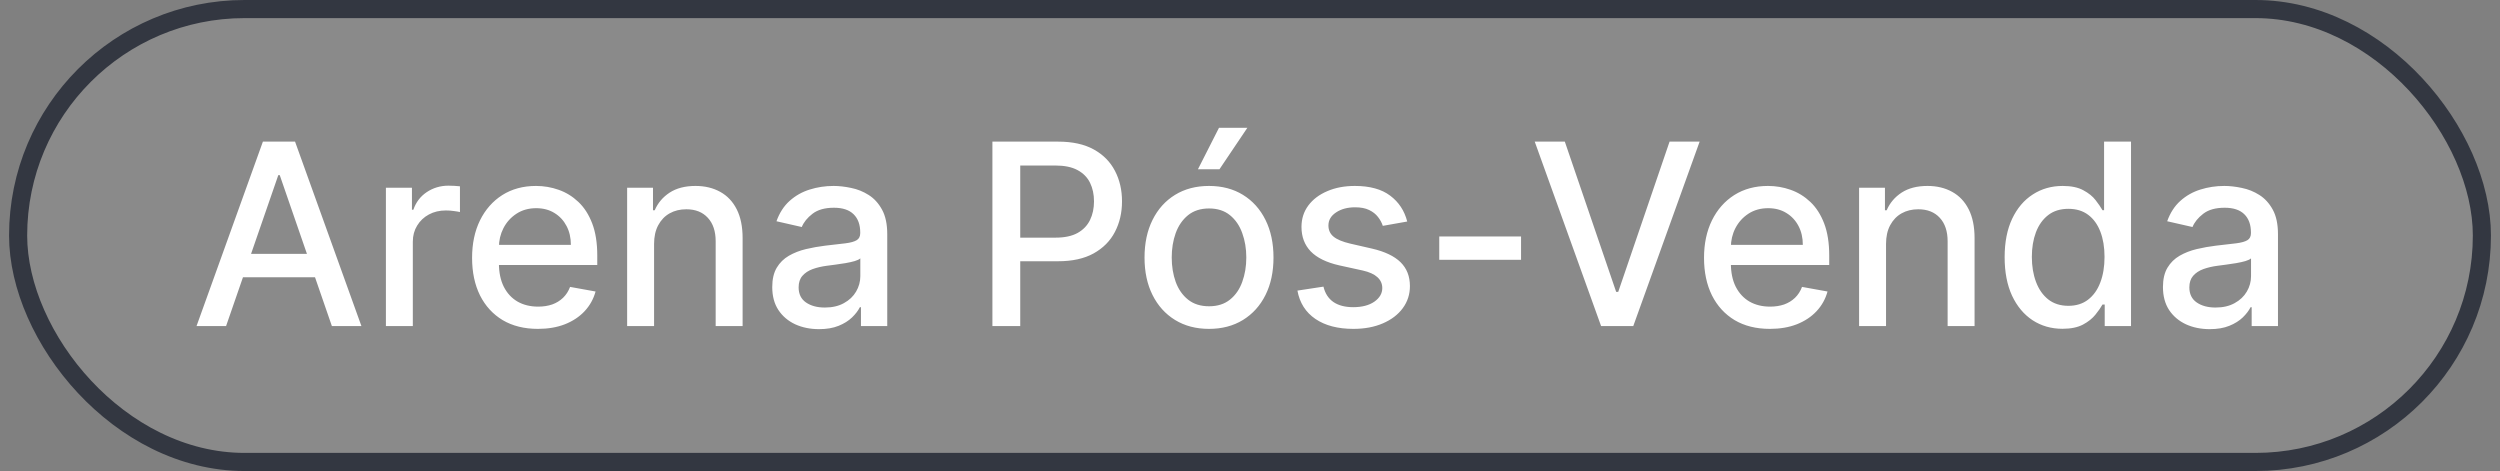
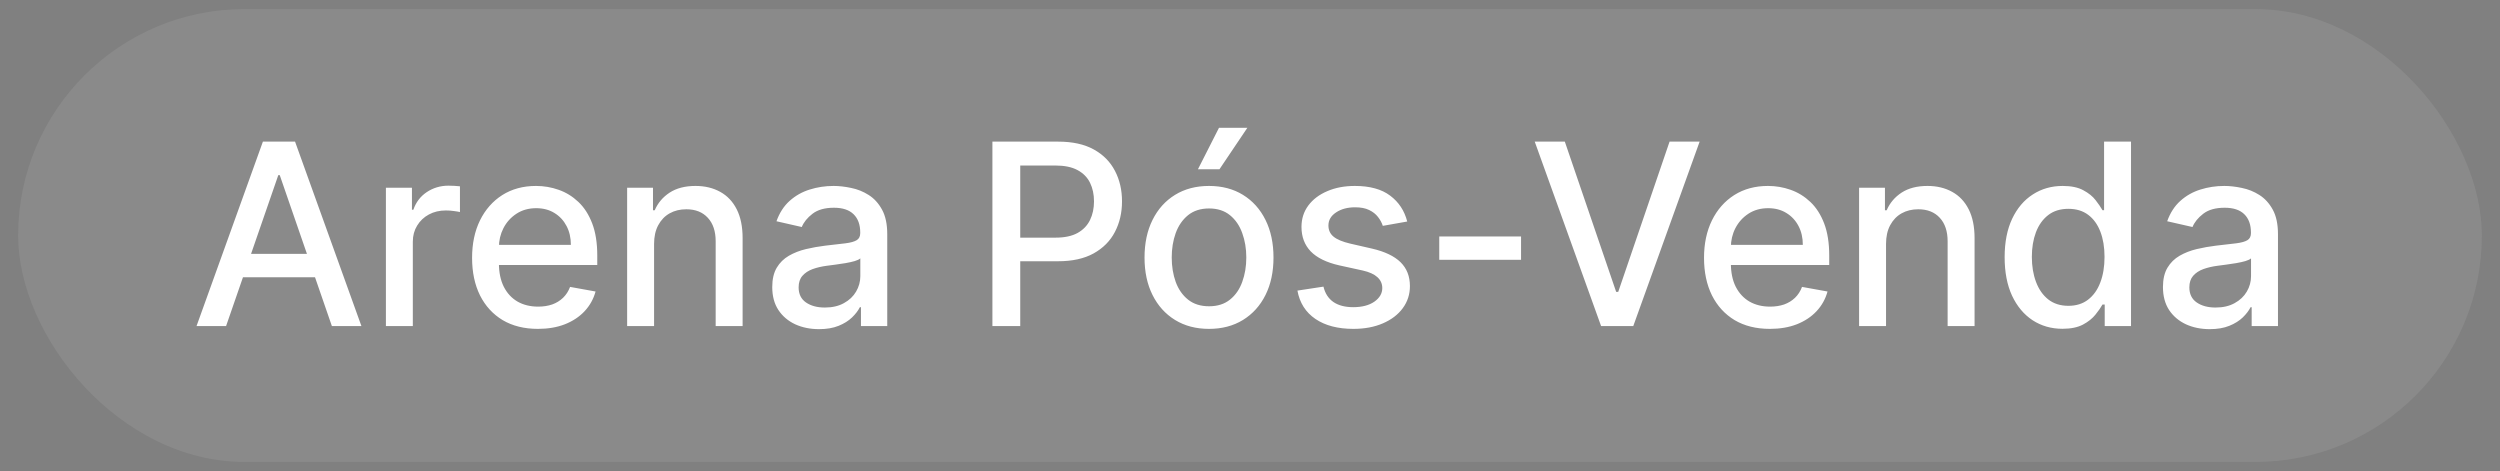
<svg xmlns="http://www.w3.org/2000/svg" width="138" height="26" viewBox="0 0 138 26" fill="none">
  <rect x="0" y="0" width="138" height="26" fill="#808080" stroke="none" />
  <rect x="1" y="0.5" width="136" height="25" rx="12.5" fill="#D9D9D9" fill-opacity="0.111" />
-   <rect x="1" y="0.5" width="136" height="25" rx="12.5" stroke="#333741" />
  <path d="M12.479 18H10.848L14.512 7.818H16.287L19.951 18H18.32L15.442 9.668H15.362L12.479 18ZM12.752 14.013H18.042V15.305H12.752V14.013ZM21.302 18V10.364H22.739V11.577H22.818C22.958 11.166 23.203 10.843 23.554 10.607C23.909 10.369 24.31 10.249 24.757 10.249C24.85 10.249 24.959 10.253 25.085 10.259C25.215 10.266 25.316 10.274 25.389 10.284V11.706C25.329 11.689 25.223 11.671 25.07 11.651C24.918 11.628 24.766 11.617 24.613 11.617C24.262 11.617 23.949 11.691 23.674 11.84C23.402 11.986 23.186 12.19 23.027 12.452C22.868 12.71 22.788 13.005 22.788 13.337V18H21.302ZM29.693 18.154C28.941 18.154 28.293 17.993 27.749 17.672C27.209 17.347 26.791 16.891 26.496 16.305C26.204 15.715 26.059 15.024 26.059 14.232C26.059 13.449 26.204 12.76 26.496 12.163C26.791 11.567 27.202 11.101 27.729 10.766C28.259 10.432 28.879 10.264 29.588 10.264C30.019 10.264 30.437 10.335 30.841 10.478C31.246 10.62 31.608 10.844 31.93 11.149C32.252 11.454 32.505 11.85 32.691 12.337C32.876 12.821 32.969 13.41 32.969 14.102V14.629H26.899V13.516H31.512C31.512 13.124 31.433 12.778 31.274 12.477C31.115 12.172 30.891 11.931 30.603 11.756C30.318 11.58 29.983 11.492 29.598 11.492C29.181 11.492 28.816 11.595 28.505 11.8C28.196 12.003 27.958 12.268 27.789 12.596C27.623 12.921 27.54 13.274 27.54 13.655V14.525C27.54 15.035 27.63 15.47 27.809 15.827C27.991 16.185 28.244 16.459 28.569 16.648C28.894 16.833 29.274 16.926 29.708 16.926C29.989 16.926 30.246 16.886 30.478 16.807C30.71 16.724 30.911 16.601 31.08 16.439C31.249 16.276 31.378 16.076 31.468 15.837L32.875 16.091C32.762 16.505 32.56 16.868 32.268 17.18C31.98 17.488 31.617 17.728 31.179 17.901C30.745 18.07 30.25 18.154 29.693 18.154ZM36.105 13.466V18H34.618V10.364H36.045V11.607H36.14C36.315 11.202 36.59 10.877 36.965 10.632C37.343 10.387 37.819 10.264 38.392 10.264C38.912 10.264 39.368 10.374 39.759 10.592C40.15 10.808 40.453 11.129 40.669 11.557C40.884 11.984 40.992 12.513 40.992 13.143V18H39.505V13.322C39.505 12.768 39.361 12.336 39.073 12.024C38.785 11.709 38.389 11.552 37.885 11.552C37.54 11.552 37.233 11.626 36.965 11.776C36.7 11.925 36.489 12.143 36.334 12.432C36.181 12.717 36.105 13.062 36.105 13.466ZM45.208 18.169C44.724 18.169 44.286 18.079 43.895 17.901C43.504 17.718 43.194 17.455 42.966 17.11C42.74 16.765 42.628 16.343 42.628 15.842C42.628 15.412 42.711 15.057 42.876 14.778C43.042 14.5 43.266 14.28 43.547 14.117C43.829 13.955 44.144 13.832 44.492 13.749C44.84 13.666 45.195 13.604 45.556 13.56C46.013 13.507 46.385 13.464 46.67 13.431C46.955 13.395 47.162 13.337 47.291 13.257C47.42 13.178 47.485 13.048 47.485 12.869V12.835C47.485 12.4 47.362 12.064 47.117 11.825C46.875 11.587 46.514 11.467 46.033 11.467C45.533 11.467 45.138 11.578 44.85 11.8C44.565 12.019 44.368 12.263 44.258 12.531L42.861 12.213C43.027 11.749 43.269 11.374 43.587 11.089C43.909 10.801 44.278 10.592 44.696 10.463C45.114 10.331 45.553 10.264 46.013 10.264C46.318 10.264 46.641 10.301 46.983 10.374C47.328 10.443 47.649 10.572 47.947 10.761C48.249 10.95 48.496 11.22 48.688 11.572C48.88 11.92 48.976 12.372 48.976 12.929V18H47.525V16.956H47.465C47.369 17.148 47.225 17.337 47.032 17.523C46.84 17.708 46.593 17.863 46.292 17.985C45.99 18.108 45.629 18.169 45.208 18.169ZM45.531 16.976C45.942 16.976 46.293 16.895 46.585 16.732C46.88 16.57 47.104 16.358 47.256 16.096C47.412 15.831 47.49 15.547 47.49 15.246V14.261C47.437 14.314 47.334 14.364 47.182 14.411C47.032 14.454 46.862 14.492 46.67 14.525C46.477 14.555 46.29 14.583 46.108 14.609C45.925 14.633 45.773 14.652 45.65 14.669C45.362 14.706 45.099 14.767 44.86 14.853C44.625 14.939 44.436 15.063 44.293 15.226C44.154 15.385 44.084 15.597 44.084 15.862C44.084 16.23 44.22 16.509 44.492 16.697C44.764 16.883 45.11 16.976 45.531 16.976ZM54.781 18V7.818H58.41C59.202 7.818 59.858 7.962 60.379 8.251C60.899 8.539 61.288 8.933 61.547 9.434C61.806 9.931 61.935 10.491 61.935 11.114C61.935 11.741 61.804 12.304 61.542 12.805C61.284 13.302 60.892 13.696 60.369 13.988C59.848 14.276 59.194 14.421 58.405 14.421H55.909V13.118H58.266C58.766 13.118 59.172 13.032 59.484 12.859C59.795 12.684 60.024 12.445 60.17 12.143C60.316 11.842 60.389 11.499 60.389 11.114C60.389 10.73 60.316 10.389 60.17 10.09C60.024 9.792 59.794 9.558 59.479 9.389C59.167 9.22 58.756 9.136 58.246 9.136H56.317V18H54.781ZM66.737 18.154C66.022 18.154 65.397 17.99 64.863 17.662C64.329 17.334 63.915 16.875 63.62 16.285C63.325 15.695 63.178 15.005 63.178 14.217C63.178 13.425 63.325 12.732 63.62 12.139C63.915 11.545 64.329 11.085 64.863 10.756C65.397 10.428 66.022 10.264 66.737 10.264C67.453 10.264 68.078 10.428 68.612 10.756C69.145 11.085 69.56 11.545 69.855 12.139C70.15 12.732 70.297 13.425 70.297 14.217C70.297 15.005 70.15 15.695 69.855 16.285C69.56 16.875 69.145 17.334 68.612 17.662C68.078 17.99 67.453 18.154 66.737 18.154ZM66.742 16.906C67.206 16.906 67.591 16.784 67.896 16.538C68.201 16.293 68.426 15.967 68.572 15.559C68.721 15.151 68.796 14.702 68.796 14.212C68.796 13.724 68.721 13.277 68.572 12.869C68.426 12.458 68.201 12.129 67.896 11.88C67.591 11.631 67.206 11.507 66.742 11.507C66.275 11.507 65.887 11.631 65.579 11.88C65.274 12.129 65.047 12.458 64.898 12.869C64.752 13.277 64.679 13.724 64.679 14.212C64.679 14.702 64.752 15.151 64.898 15.559C65.047 15.967 65.274 16.293 65.579 16.538C65.887 16.784 66.275 16.906 66.742 16.906ZM66.126 9.344L67.289 7.053H68.855L67.314 9.344H66.126ZM77.679 12.228L76.331 12.467C76.275 12.294 76.186 12.13 76.063 11.974C75.944 11.819 75.781 11.691 75.576 11.592C75.37 11.492 75.113 11.443 74.805 11.443C74.384 11.443 74.033 11.537 73.751 11.726C73.469 11.912 73.329 12.152 73.329 12.447C73.329 12.702 73.423 12.907 73.612 13.063C73.801 13.219 74.106 13.347 74.527 13.446L75.74 13.724C76.442 13.887 76.966 14.137 77.311 14.475C77.655 14.813 77.828 15.252 77.828 15.793C77.828 16.25 77.695 16.658 77.43 17.016C77.168 17.37 76.802 17.649 76.331 17.851C75.864 18.053 75.322 18.154 74.706 18.154C73.85 18.154 73.153 17.972 72.613 17.607C72.072 17.239 71.741 16.717 71.618 16.041L73.055 15.822C73.144 16.197 73.329 16.48 73.607 16.673C73.885 16.861 74.248 16.956 74.696 16.956C75.183 16.956 75.572 16.855 75.864 16.653C76.156 16.447 76.302 16.197 76.302 15.902C76.302 15.663 76.212 15.463 76.033 15.3C75.857 15.138 75.587 15.015 75.223 14.932L73.93 14.649C73.217 14.487 72.691 14.228 72.349 13.874C72.011 13.519 71.842 13.07 71.842 12.526C71.842 12.075 71.968 11.681 72.22 11.343C72.472 11.005 72.82 10.742 73.264 10.553C73.708 10.36 74.217 10.264 74.79 10.264C75.615 10.264 76.265 10.443 76.739 10.801C77.213 11.156 77.526 11.631 77.679 12.228ZM83.962 13.053V14.341H79.447V13.053H83.962ZM86.378 7.818L89.212 16.111H89.326L92.16 7.818H93.82L90.156 18H88.381L84.717 7.818H86.378ZM97.697 18.154C96.944 18.154 96.296 17.993 95.753 17.672C95.213 17.347 94.795 16.891 94.5 16.305C94.208 15.715 94.062 15.024 94.062 14.232C94.062 13.449 94.208 12.76 94.5 12.163C94.795 11.567 95.206 11.101 95.733 10.766C96.263 10.432 96.883 10.264 97.592 10.264C98.023 10.264 98.441 10.335 98.845 10.478C99.249 10.62 99.612 10.844 99.934 11.149C100.255 11.454 100.509 11.85 100.695 12.337C100.88 12.821 100.973 13.41 100.973 14.102V14.629H94.903V13.516H99.516C99.516 13.124 99.437 12.778 99.278 12.477C99.119 12.172 98.895 11.931 98.606 11.756C98.322 11.58 97.987 11.492 97.602 11.492C97.185 11.492 96.82 11.595 96.508 11.8C96.2 12.003 95.962 12.268 95.793 12.596C95.627 12.921 95.544 13.274 95.544 13.655V14.525C95.544 15.035 95.633 15.47 95.812 15.827C95.995 16.185 96.248 16.459 96.573 16.648C96.898 16.833 97.278 16.926 97.712 16.926C97.993 16.926 98.25 16.886 98.482 16.807C98.714 16.724 98.915 16.601 99.084 16.439C99.253 16.276 99.382 16.076 99.472 15.837L100.879 16.091C100.766 16.505 100.564 16.868 100.272 17.18C99.984 17.488 99.621 17.728 99.183 17.901C98.749 18.07 98.254 18.154 97.697 18.154ZM104.109 13.466V18H102.622V10.364H104.049V11.607H104.144C104.319 11.202 104.594 10.877 104.969 10.632C105.347 10.387 105.822 10.264 106.396 10.264C106.916 10.264 107.372 10.374 107.763 10.592C108.154 10.808 108.457 11.129 108.673 11.557C108.888 11.984 108.996 12.513 108.996 13.143V18H107.509V13.322C107.509 12.768 107.365 12.336 107.077 12.024C106.789 11.709 106.392 11.552 105.889 11.552C105.544 11.552 105.237 11.626 104.969 11.776C104.704 11.925 104.493 12.143 104.338 12.432C104.185 12.717 104.109 13.062 104.109 13.466ZM113.848 18.149C113.232 18.149 112.682 17.992 112.198 17.677C111.717 17.359 111.339 16.906 111.064 16.32C110.792 15.73 110.656 15.022 110.656 14.197C110.656 13.371 110.794 12.665 111.069 12.079C111.347 11.492 111.729 11.043 112.213 10.732C112.696 10.42 113.245 10.264 113.858 10.264C114.332 10.264 114.713 10.344 115.002 10.503C115.293 10.659 115.519 10.841 115.678 11.05C115.84 11.258 115.966 11.443 116.056 11.602H116.145V7.818H117.632V18H116.18V16.812H116.056C115.966 16.974 115.837 17.16 115.668 17.369C115.502 17.577 115.273 17.76 114.982 17.916C114.69 18.071 114.312 18.149 113.848 18.149ZM114.176 16.881C114.604 16.881 114.965 16.769 115.26 16.543C115.558 16.315 115.784 15.998 115.936 15.594C116.092 15.189 116.17 14.719 116.17 14.182C116.17 13.652 116.094 13.188 115.941 12.79C115.789 12.392 115.565 12.082 115.27 11.86C114.975 11.638 114.61 11.527 114.176 11.527C113.729 11.527 113.356 11.643 113.058 11.875C112.759 12.107 112.534 12.424 112.382 12.825C112.232 13.226 112.158 13.678 112.158 14.182C112.158 14.692 112.234 15.151 112.387 15.559C112.539 15.967 112.764 16.29 113.063 16.528C113.364 16.764 113.735 16.881 114.176 16.881ZM121.975 18.169C121.492 18.169 121.054 18.079 120.663 17.901C120.272 17.718 119.962 17.455 119.733 17.11C119.508 16.765 119.395 16.343 119.395 15.842C119.395 15.412 119.478 15.057 119.644 14.778C119.81 14.5 120.033 14.28 120.315 14.117C120.597 13.955 120.912 13.832 121.26 13.749C121.608 13.666 121.962 13.604 122.324 13.56C122.781 13.507 123.152 13.464 123.437 13.431C123.722 13.395 123.929 13.337 124.059 13.257C124.188 13.178 124.252 13.048 124.252 12.869V12.835C124.252 12.4 124.13 12.064 123.885 11.825C123.643 11.587 123.281 11.467 122.801 11.467C122.3 11.467 121.906 11.578 121.618 11.8C121.333 12.019 121.135 12.263 121.026 12.531L119.629 12.213C119.795 11.749 120.037 11.374 120.355 11.089C120.676 10.801 121.046 10.592 121.463 10.463C121.881 10.331 122.32 10.264 122.781 10.264C123.086 10.264 123.409 10.301 123.75 10.374C124.095 10.443 124.417 10.572 124.715 10.761C125.016 10.95 125.263 11.22 125.456 11.572C125.648 11.92 125.744 12.372 125.744 12.929V18H124.292V16.956H124.233C124.136 17.148 123.992 17.337 123.8 17.523C123.608 17.708 123.361 17.863 123.059 17.985C122.758 18.108 122.396 18.169 121.975 18.169ZM122.299 16.976C122.71 16.976 123.061 16.895 123.353 16.732C123.648 16.57 123.871 16.358 124.024 16.096C124.18 15.831 124.257 15.547 124.257 15.246V14.261C124.204 14.314 124.102 14.364 123.949 14.411C123.8 14.454 123.629 14.492 123.437 14.525C123.245 14.555 123.058 14.583 122.875 14.609C122.693 14.633 122.541 14.652 122.418 14.669C122.13 14.706 121.866 14.767 121.627 14.853C121.392 14.939 121.203 15.063 121.061 15.226C120.922 15.385 120.852 15.597 120.852 15.862C120.852 16.23 120.988 16.509 121.26 16.697C121.531 16.883 121.878 16.976 122.299 16.976Z" fill="white" />
</svg>